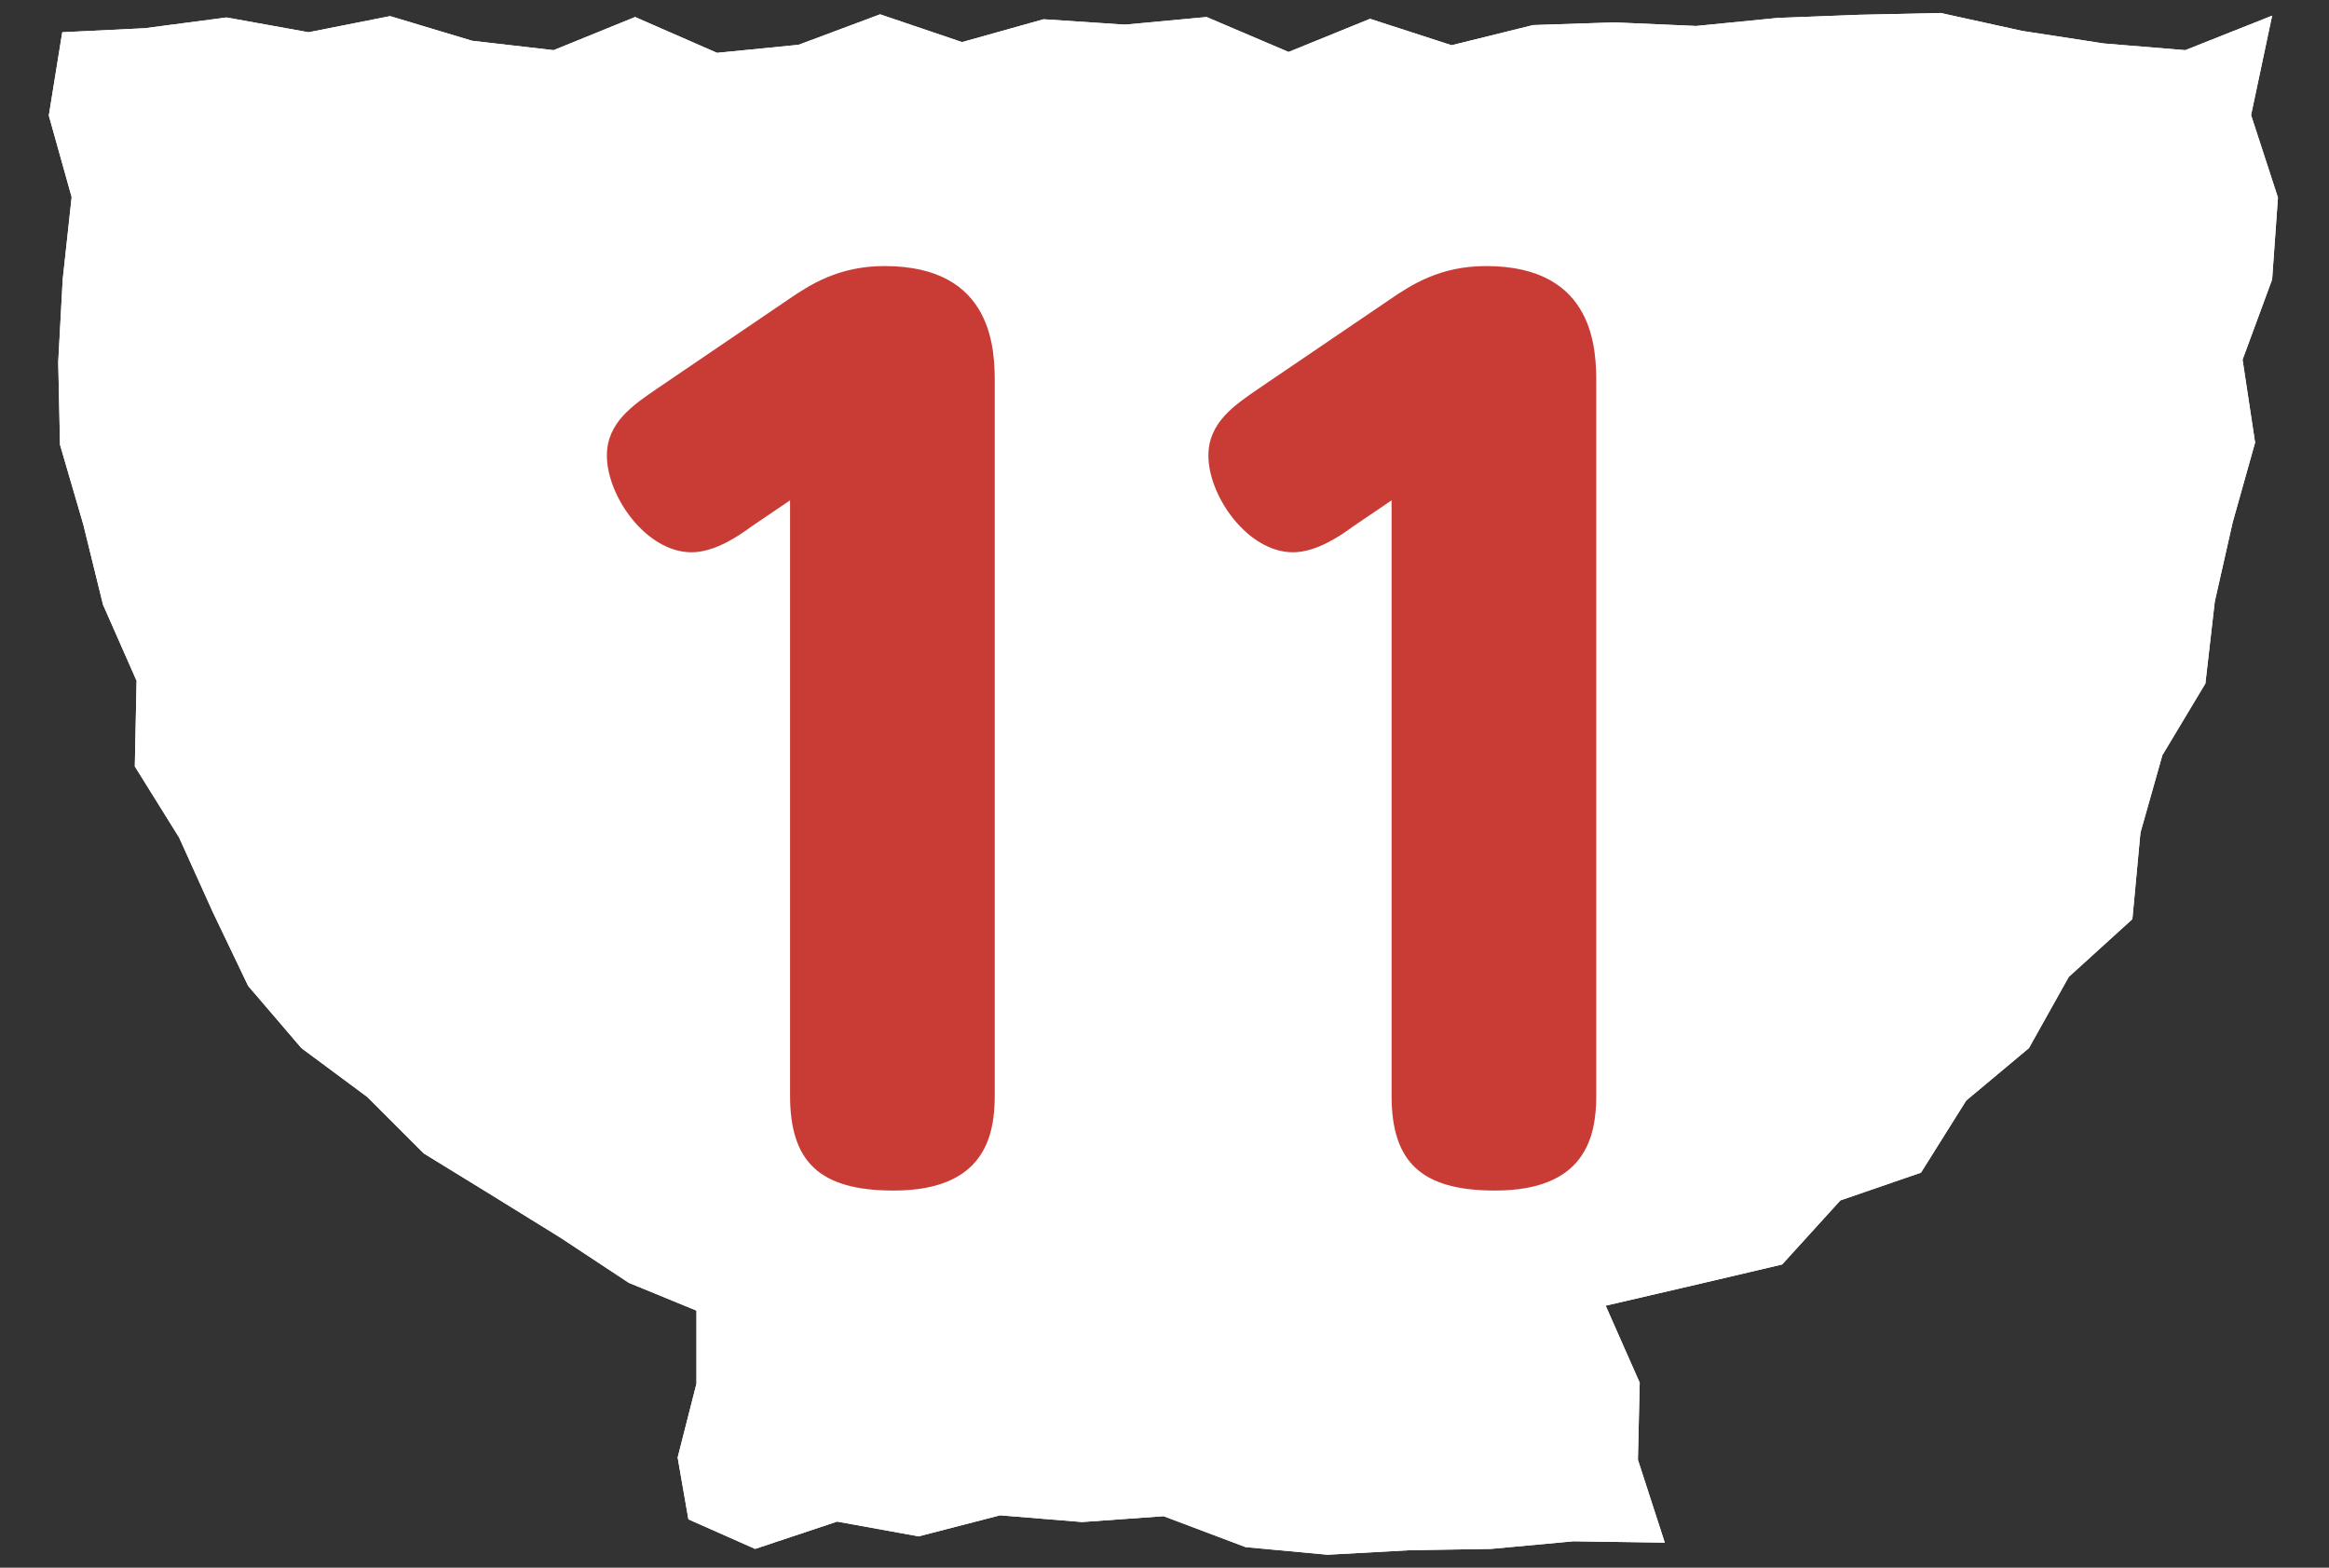
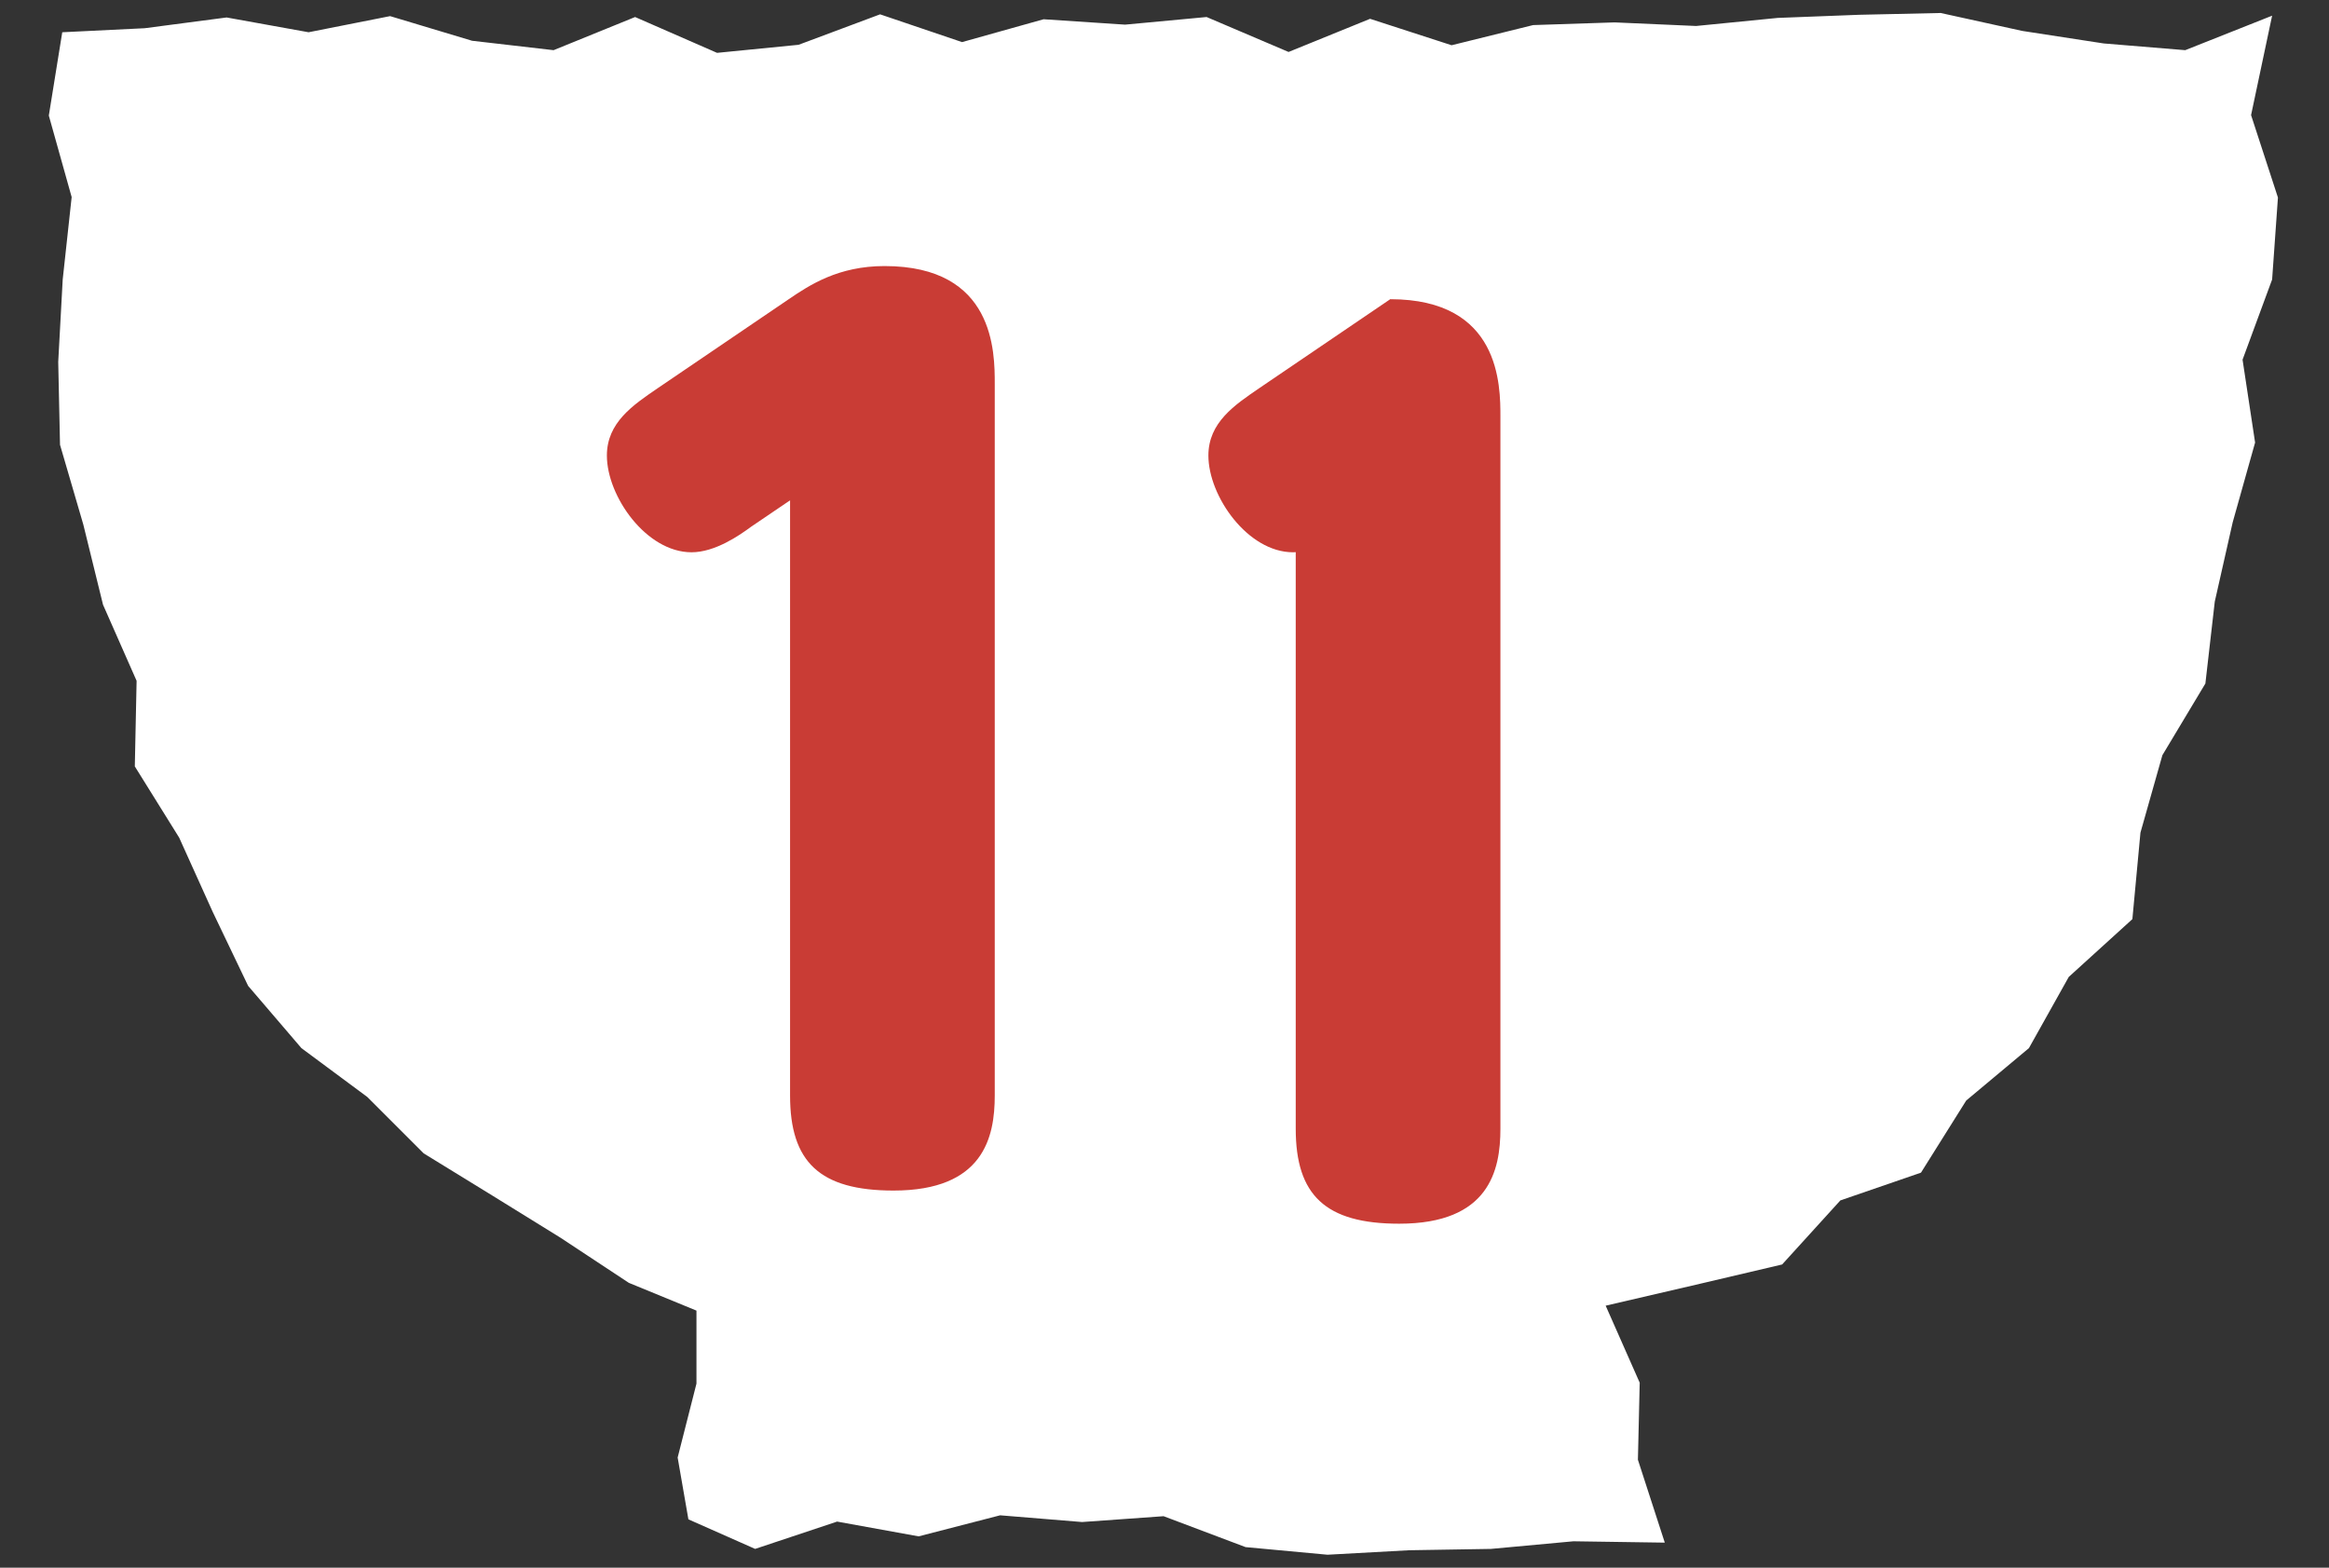
<svg xmlns="http://www.w3.org/2000/svg" version="1.1" id="レイヤー_1" x="0px" y="0px" width="52px" height="35px" viewBox="0 0 52 35" style="enable-background:new 0 0 52 35;" xml:space="preserve">
  <rect x="0" y="0" width="52" height="35" fill="#333333" stroke="none" />
  <style type="text/css">
	.st0{fill:#FFFFFF;}
	.st1{fill:#C93C35;}
</style>
  <g>
    <g>
      <g>
        <g>
          <polygon class="st0" points="50.73,0.35 48.79,1.12 46.97,0.97 45.15,0.69 43.33,0.29 41.51,0.33 39.69,0.4 37.87,0.58       36.05,0.5 34.23,0.56 32.41,1.01 30.59,0.42 28.77,1.16 26.94,0.38 25.12,0.55 23.3,0.43 21.48,0.94 19.65,0.32 17.83,1       16.01,1.18 14.18,0.38 12.36,1.12 10.54,0.91 8.71,0.36 6.89,0.72 5.06,0.39 3.23,0.63 1.39,0.72 1.09,2.58 1.6,4.4 1.4,6.24       1.3,8.08 1.34,9.93 1.86,11.71 2.3,13.5 3.05,15.2 3.01,17.11 4,18.7 4.75,20.36 5.54,22.01 6.73,23.4 8.2,24.49 9.46,25.75       10.99,26.69 12.51,27.63 14.04,28.64 15.55,29.26 15.55,30.89 15.13,32.54 15.37,33.92 16.86,34.58 18.69,33.97 20.51,34.3       22.33,33.83 24.16,33.98 25.98,33.85 27.81,34.54 29.64,34.71 31.46,34.61 33.29,34.58 35.13,34.41 37.17,34.44 36.57,32.59       36.61,30.87 35.85,29.15 37.96,28.66 39.79,28.23 41.09,26.8 42.89,26.18 43.9,24.57 45.3,23.4 46.19,21.81 47.61,20.52       47.79,18.59 48.28,16.86 49.24,15.26 49.45,13.43 49.85,11.66 50.35,9.88 50.07,8.03 50.73,6.24 50.86,4.41 50.26,2.57     " />
-           <polygon class="st0" points="50.73,0.35 48.79,1.12 46.97,0.97 45.15,0.69 43.33,0.29 41.51,0.33 39.69,0.4 37.87,0.58       36.05,0.5 34.23,0.56 32.41,1.01 30.59,0.42 28.77,1.16 26.94,0.38 25.12,0.55 23.3,0.43 21.48,0.94 19.65,0.32 17.83,1       16.01,1.18 14.18,0.38 12.36,1.12 10.54,0.91 8.71,0.36 6.89,0.72 5.06,0.39 3.23,0.63 1.39,0.72 1.09,2.58 1.6,4.4 1.4,6.24       1.3,8.08 1.34,9.93 1.86,11.71 2.3,13.5 3.05,15.2 3.01,17.11 4,18.7 4.75,20.36 5.54,22.01 6.73,23.4 8.2,24.49 9.46,25.75       10.99,26.69 12.51,27.63 14.04,28.64 15.55,29.26 15.55,30.89 15.13,32.54 15.37,33.92 16.86,34.58 18.69,33.97 20.51,34.3       22.33,33.83 24.16,33.98 25.98,33.85 27.81,34.54 29.64,34.71 31.46,34.61 33.29,34.58 35.13,34.41 37.17,34.44 36.57,32.59       36.61,30.87 35.85,29.15 37.96,28.66 39.79,28.23 41.09,26.8 42.89,26.18 43.9,24.57 45.3,23.4 46.19,21.81 47.61,20.52       47.79,18.59 48.28,16.86 49.24,15.26 49.45,13.43 49.85,11.66 50.35,9.88 50.07,8.03 50.73,6.24 50.86,4.41 50.26,2.57     " />
        </g>
      </g>
    </g>
    <g>
      <path class="st1" d="M16.77,11.76c-0.27,0.2-0.81,0.57-1.33,0.57c-1.01,0-1.89-1.25-1.89-2.16c0-0.74,0.59-1.13,1.13-1.5    l2.93-1.99c0.47-0.32,1.11-0.74,2.14-0.74c2.46,0,2.46,1.92,2.46,2.63v15.89c0,0.93-0.25,2.12-2.26,2.12    c-1.65,0-2.31-0.64-2.31-2.12V11.17L16.77,11.76z" />
-       <path class="st1" d="M30.2,11.76c-0.27,0.2-0.81,0.57-1.33,0.57c-1.01,0-1.89-1.25-1.89-2.16c0-0.74,0.59-1.13,1.13-1.5l2.93-1.99    c0.47-0.32,1.11-0.74,2.14-0.74c2.46,0,2.46,1.92,2.46,2.63v15.89c0,0.93-0.25,2.12-2.26,2.12c-1.65,0-2.31-0.64-2.31-2.12V11.17    L30.2,11.76z" />
+       <path class="st1" d="M30.2,11.76c-0.27,0.2-0.81,0.57-1.33,0.57c-1.01,0-1.89-1.25-1.89-2.16c0-0.74,0.59-1.13,1.13-1.5l2.93-1.99    c2.46,0,2.46,1.92,2.46,2.63v15.89c0,0.93-0.25,2.12-2.26,2.12c-1.65,0-2.31-0.64-2.31-2.12V11.17    L30.2,11.76z" />
    </g>
  </g>
</svg>